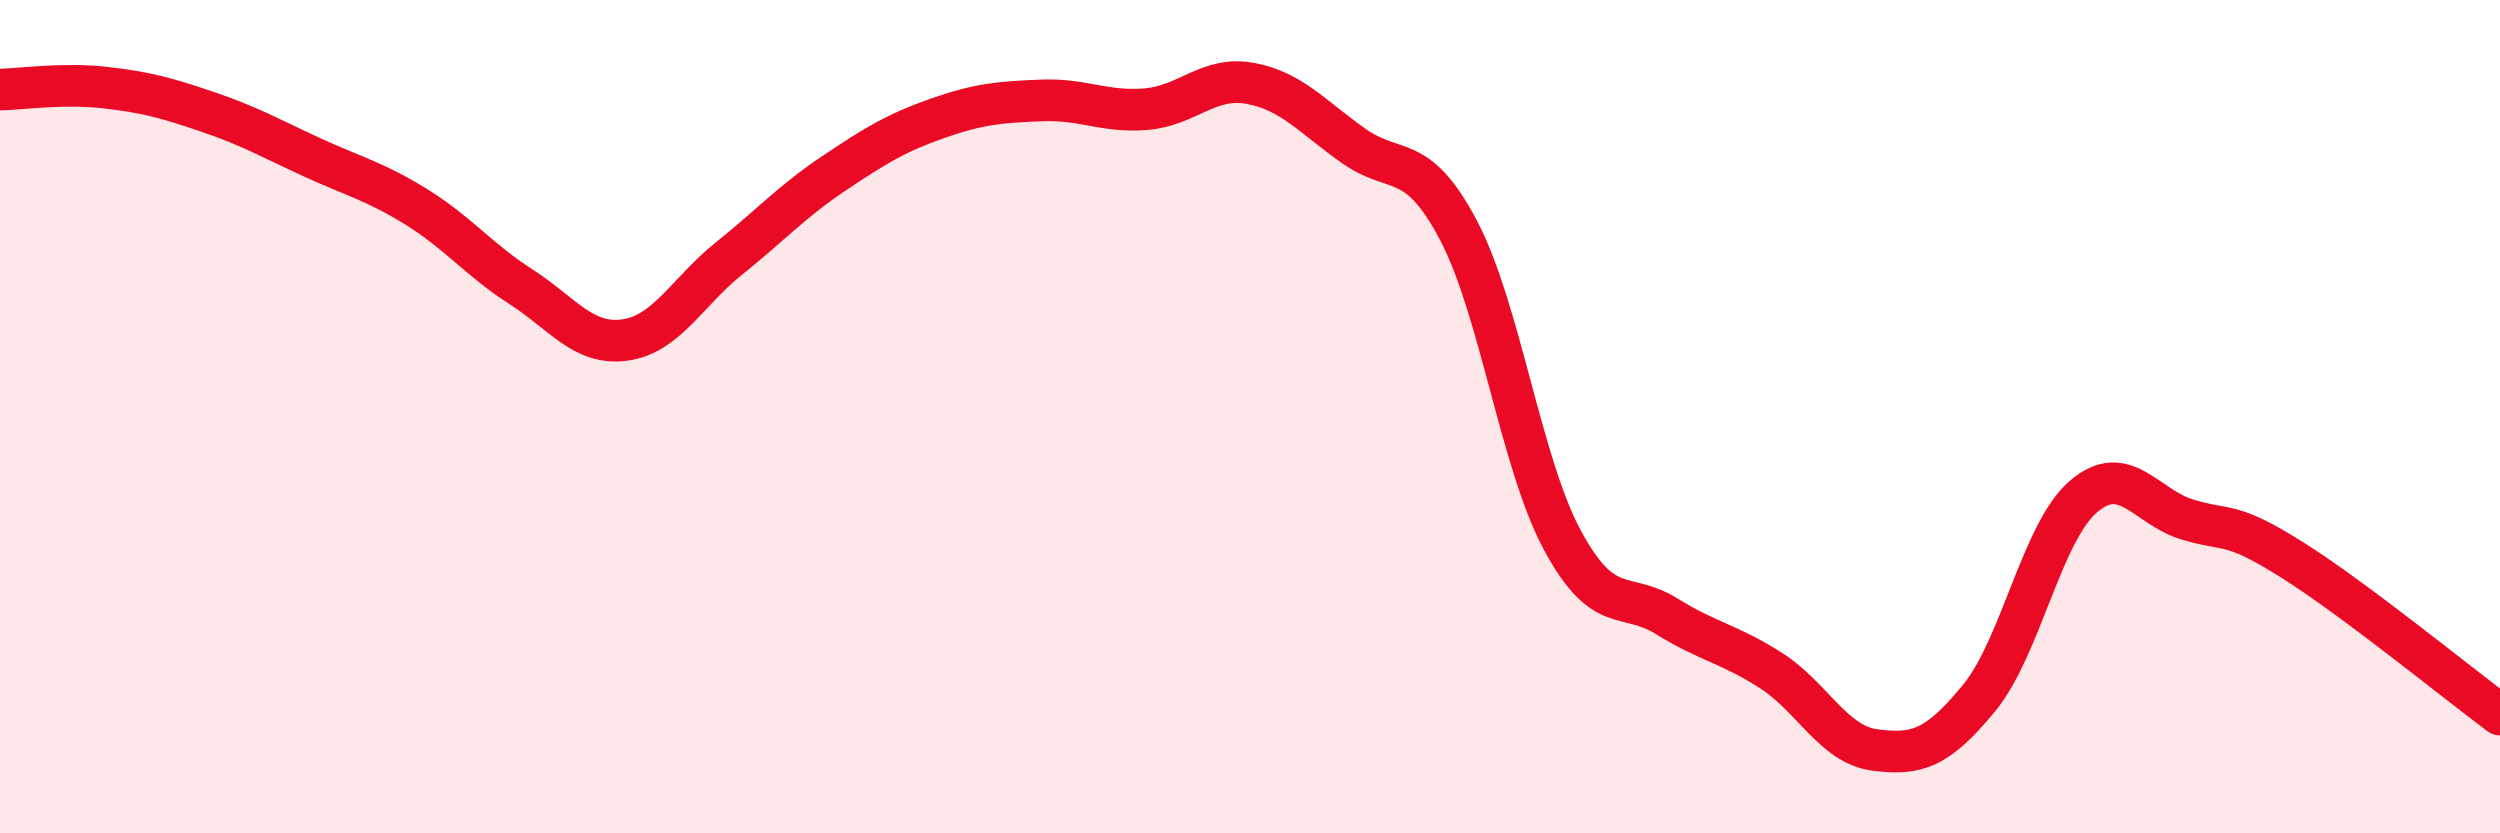
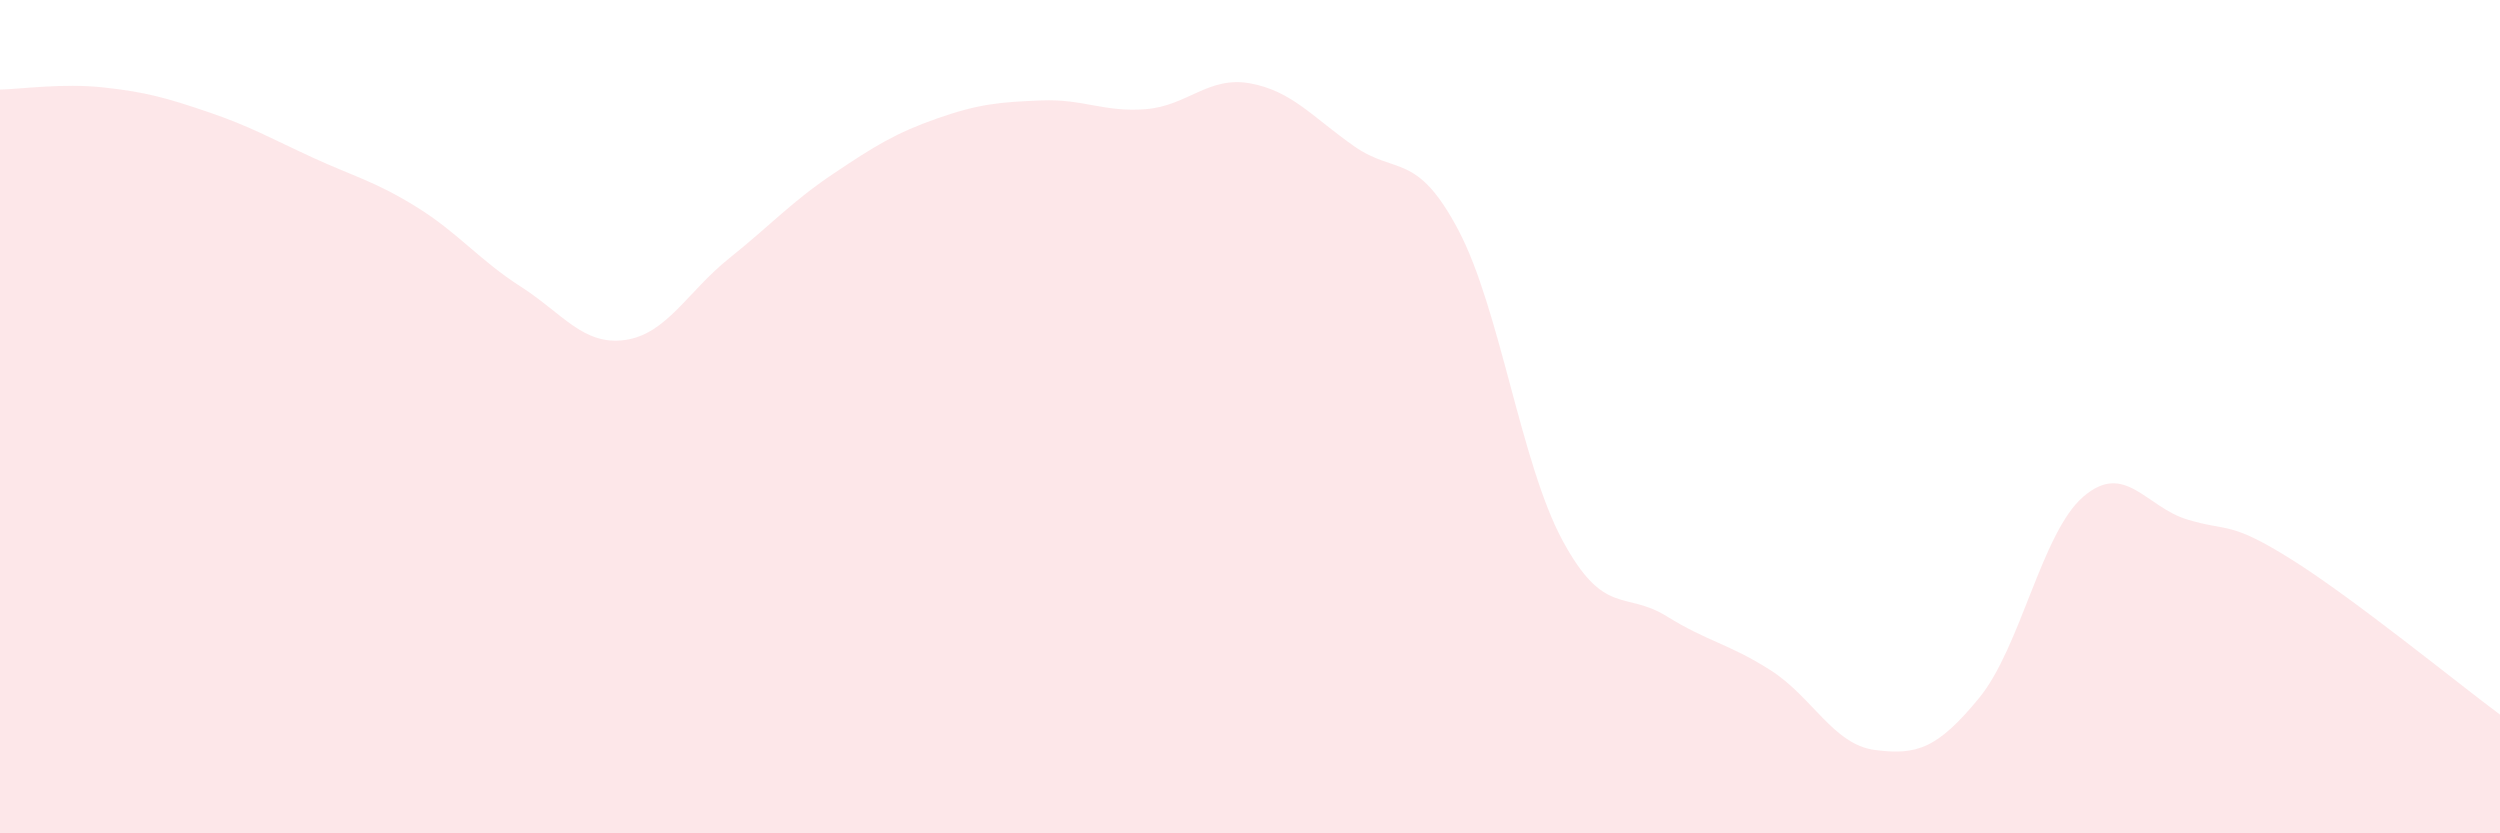
<svg xmlns="http://www.w3.org/2000/svg" width="60" height="20" viewBox="0 0 60 20">
  <path d="M 0,2.15 C 0.5,2.14 1.5,1.99 2.5,2.1 C 3.5,2.21 4,2.35 5,2.69 C 6,3.03 6.5,3.32 7.5,3.78 C 8.5,4.24 9,4.35 10,4.97 C 11,5.59 11.5,6.24 12.5,6.88 C 13.5,7.52 14,8.3 15,8.16 C 16,8.02 16.5,7 17.5,6.2 C 18.5,5.4 19,4.84 20,4.17 C 21,3.5 21.5,3.19 22.5,2.84 C 23.5,2.49 24,2.45 25,2.41 C 26,2.37 26.5,2.7 27.5,2.62 C 28.5,2.54 29,1.82 30,2 C 31,2.18 31.5,2.81 32.5,3.51 C 33.5,4.21 34,3.63 35,5.52 C 36,7.41 36.5,11.12 37.5,12.97 C 38.5,14.82 39,14.17 40,14.79 C 41,15.41 41.5,15.45 42.5,16.09 C 43.5,16.73 44,17.87 45,18 C 46,18.13 46.5,17.97 47.5,16.75 C 48.5,15.53 49,12.78 50,11.92 C 51,11.06 51.5,12.17 52.5,12.47 C 53.5,12.77 53.5,12.49 55,13.43 C 56.5,14.37 59,16.41 60,17.15L60 20L0 20Z" fill="#EB0A25" opacity="0.1" stroke-linecap="round" stroke-linejoin="round" />
-   <path d="M 0,2.15 C 0.5,2.14 1.5,1.99 2.5,2.1 C 3.5,2.21 4,2.35 5,2.69 C 6,3.03 6.5,3.32 7.5,3.78 C 8.5,4.24 9,4.35 10,4.97 C 11,5.59 11.5,6.24 12.5,6.88 C 13.5,7.52 14,8.3 15,8.16 C 16,8.02 16.5,7 17.5,6.2 C 18.5,5.4 19,4.84 20,4.17 C 21,3.5 21.5,3.19 22.5,2.84 C 23.5,2.49 24,2.45 25,2.41 C 26,2.37 26.5,2.7 27.5,2.62 C 28.5,2.54 29,1.82 30,2 C 31,2.18 31.5,2.81 32.5,3.51 C 33.5,4.21 34,3.63 35,5.52 C 36,7.41 36.5,11.12 37.5,12.97 C 38.5,14.82 39,14.17 40,14.79 C 41,15.41 41.5,15.45 42.5,16.09 C 43.5,16.73 44,17.87 45,18 C 46,18.13 46.5,17.97 47.5,16.75 C 48.5,15.53 49,12.78 50,11.92 C 51,11.06 51.5,12.17 52.5,12.47 C 53.5,12.77 53.5,12.49 55,13.43 C 56.5,14.37 59,16.41 60,17.15" stroke="#EB0A25" stroke-width="1" fill="none" stroke-linecap="round" stroke-linejoin="round" />
</svg>